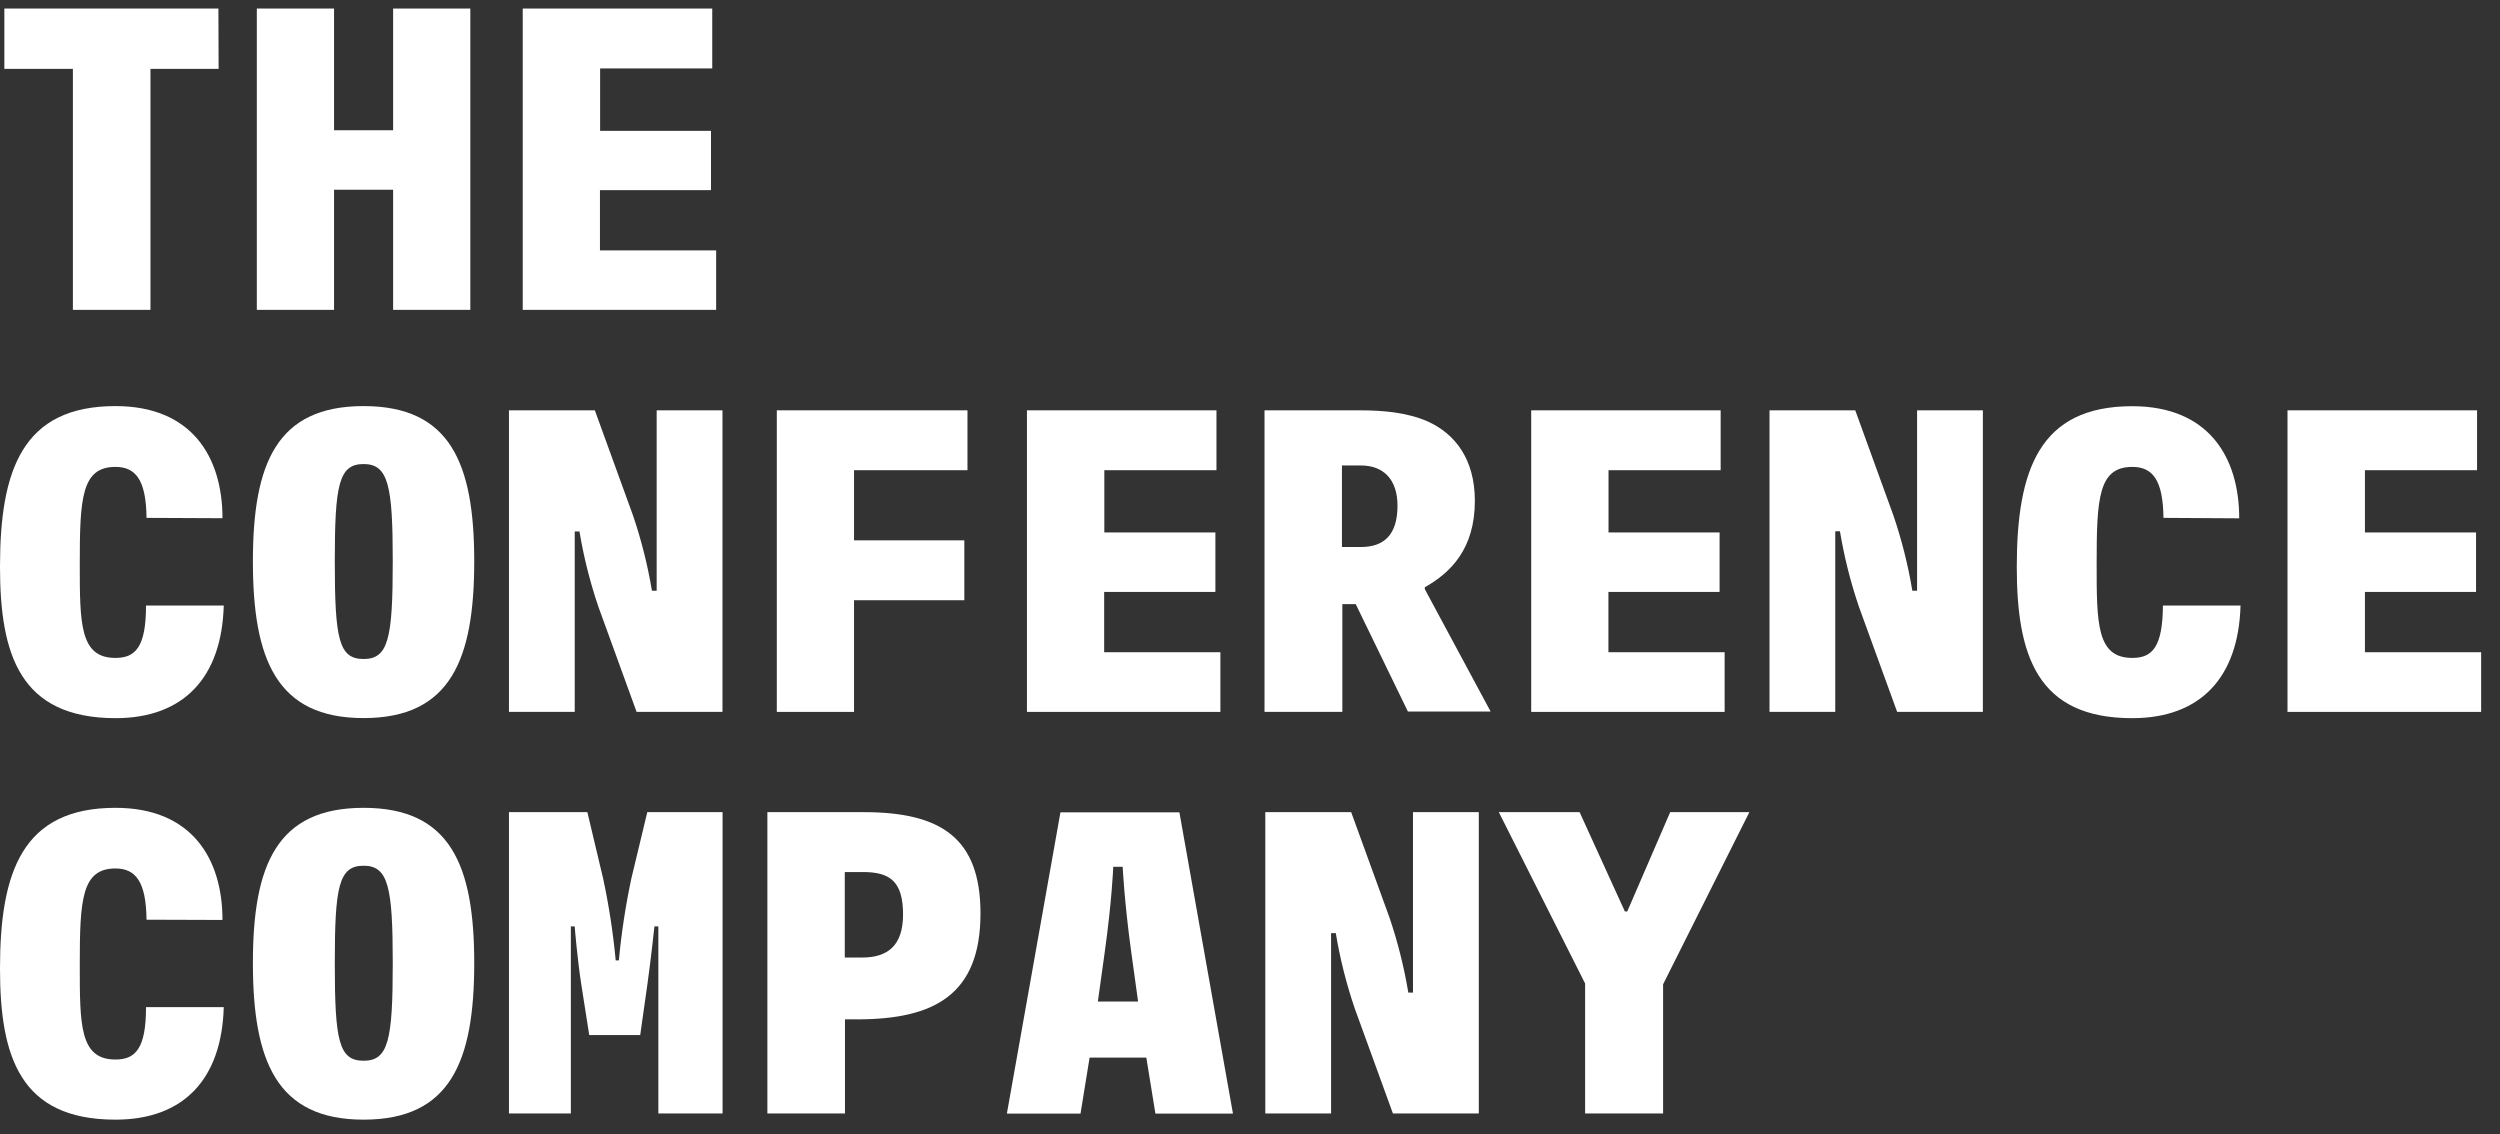
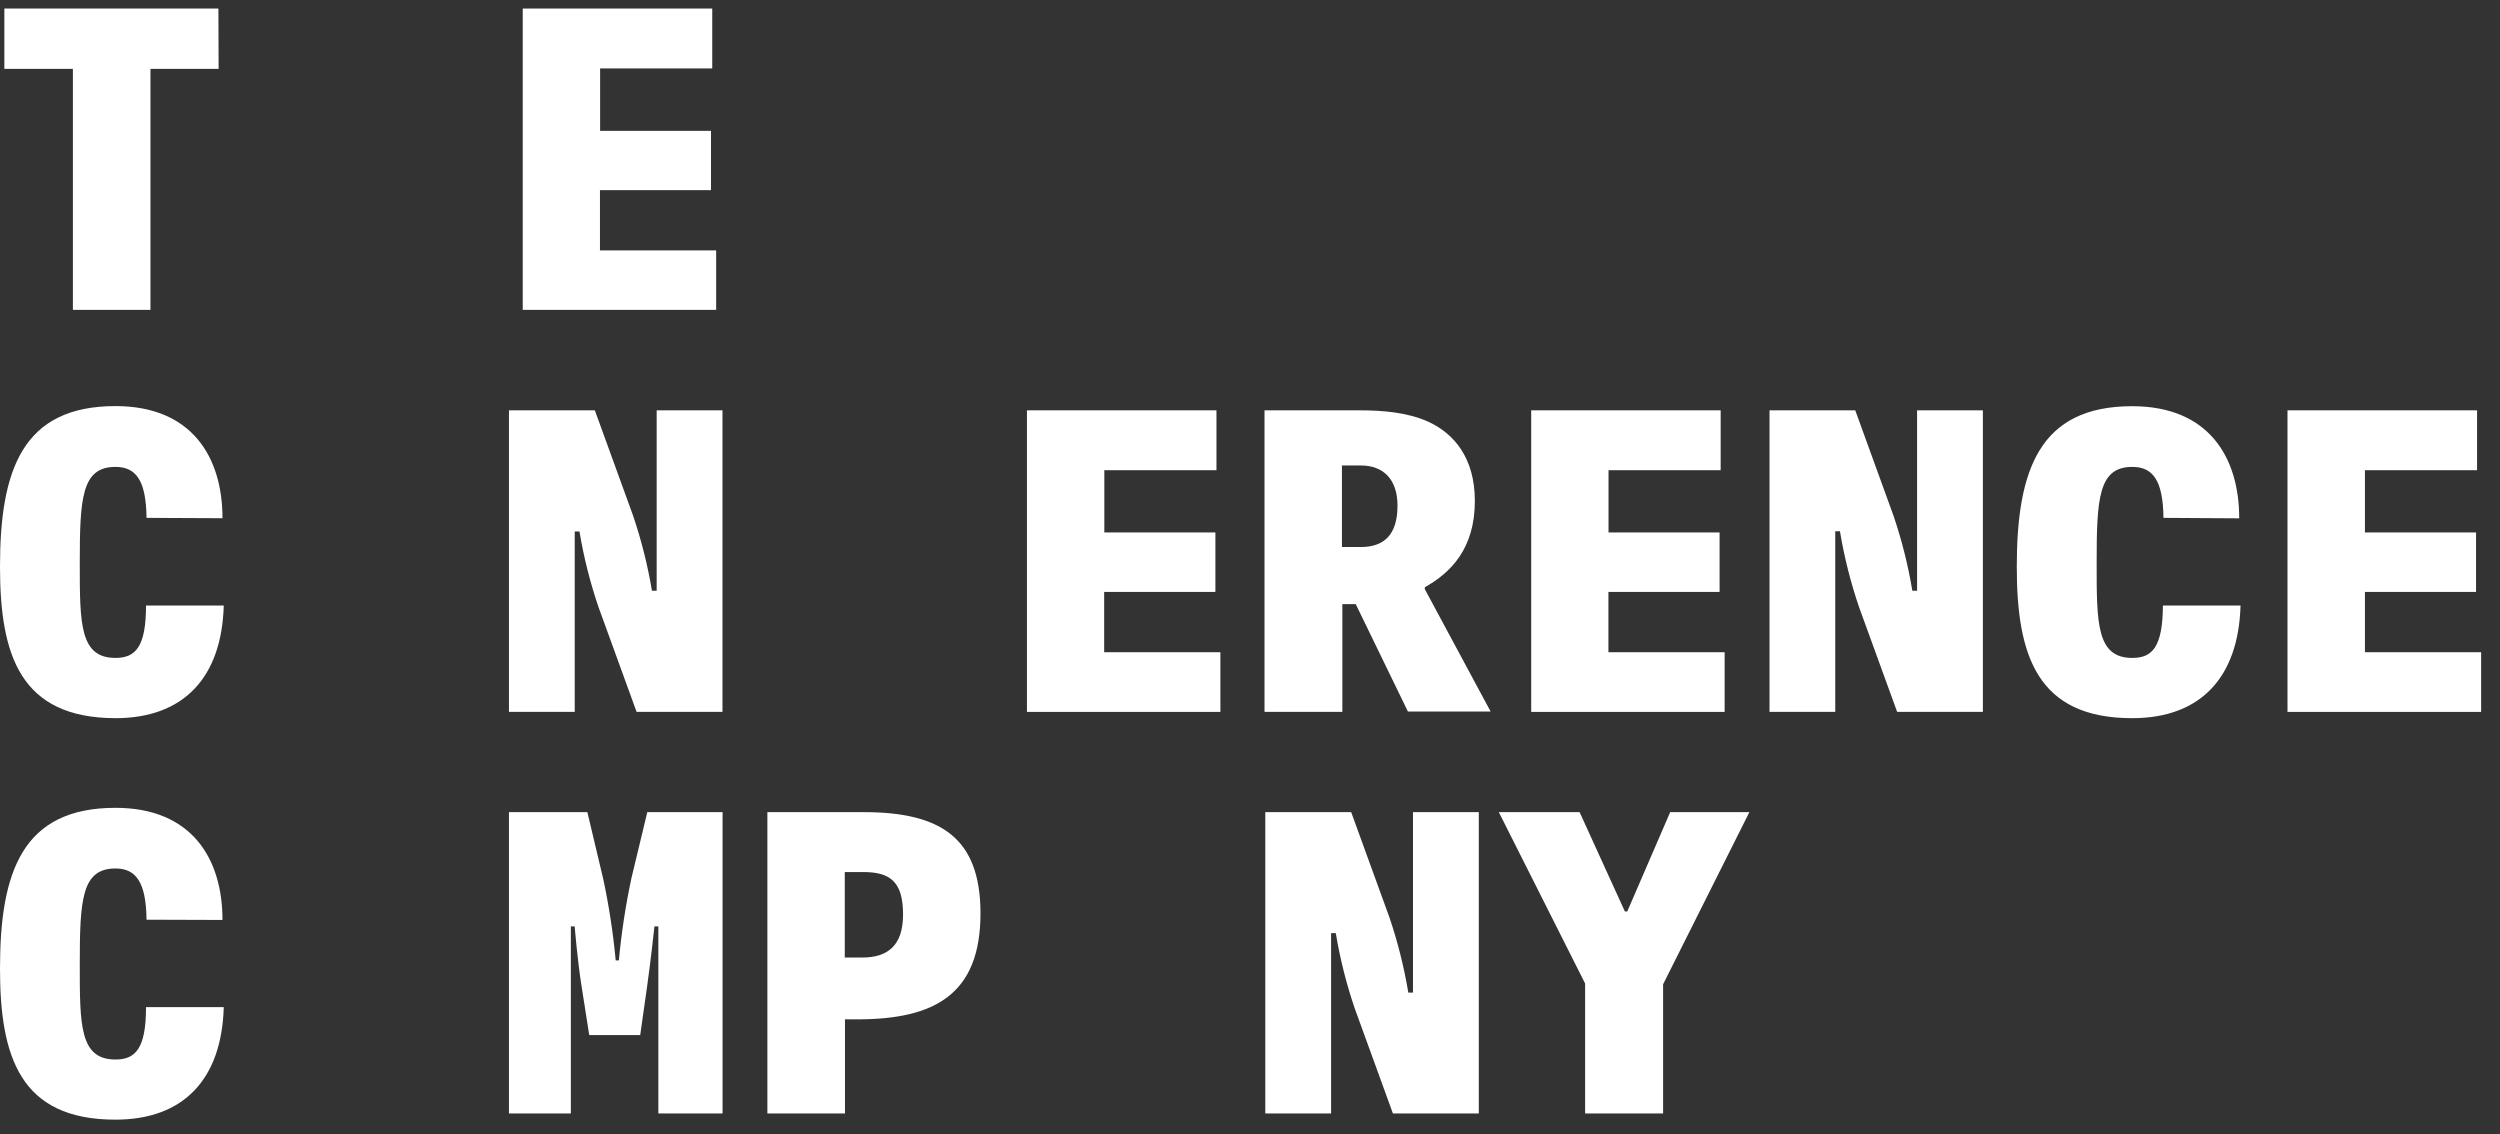
<svg xmlns="http://www.w3.org/2000/svg" width="108" height="49" viewBox="0 0 108 49" fill="none">
  <rect x="0" y="0" width="108" height="49" fill="#333333" stroke="none" />
  <path d="M6.5 2.974H9.444L9.435 0.369H0.188V2.974H3.149V13.386H6.5V2.974Z" fill="white" />
-   <path d="M11.095 13.386H14.431V8.196H16.983V13.386H20.318V0.369H16.983V5.627H14.431V0.369H11.095V13.386Z" fill="white" />
  <path d="M22.582 0.369H30.769V2.956H25.925V5.653H30.715V8.214H25.918V10.817H30.938V13.386H22.582V0.369Z" fill="white" />
  <path d="M4.987 20.17C5.855 20.17 6.313 20.723 6.33 22.372L9.611 22.387C9.611 19.745 8.29 17.543 4.987 17.543C0.971 17.543 0 20.296 0 24.483C0 28.295 0.867 31.016 4.987 31.025C7.946 31.025 9.58 29.257 9.666 26.159H6.308C6.308 27.947 5.855 28.422 4.987 28.422C3.446 28.422 3.446 26.943 3.446 24.338C3.446 21.531 3.523 20.17 4.987 20.17Z" fill="white" />
-   <path fill-rule="evenodd" clip-rule="evenodd" d="M15.707 17.543C19.45 17.543 20.487 20.012 20.487 24.248C20.487 28.484 19.468 31.021 15.707 31.021C11.947 31.021 10.925 28.486 10.925 24.248C10.925 20.009 11.962 17.543 15.707 17.543ZM16.967 24.246C16.967 20.982 16.779 20.047 15.707 20.047C14.635 20.047 14.463 20.947 14.463 24.248C14.463 27.601 14.635 28.469 15.707 28.469C16.779 28.469 16.967 27.58 16.967 24.246Z" fill="white" />
  <path d="M25.697 17.726H21.987V30.754H24.828V22.96H25.033C25.216 24.063 25.49 25.15 25.85 26.21L27.501 30.754H31.211V17.726H28.368V25.52H28.164C27.98 24.417 27.707 23.33 27.347 22.27L25.697 17.726Z" fill="white" />
-   <path d="M36.894 30.754H33.558V17.726H41.795V20.313H36.894V23.343H41.659V25.93H36.894V30.754Z" fill="white" />
  <path d="M52.551 17.726H44.364V30.754H52.721V28.176H47.7V25.571H52.505V23.002H47.707V20.313H52.551V17.726Z" fill="white" />
  <path fill-rule="evenodd" clip-rule="evenodd" d="M58.568 26.099H57.989V30.754H54.627V17.726H58.694C59.748 17.726 60.77 17.812 61.671 18.204C62.845 18.73 63.714 19.82 63.714 21.641C63.714 23.7 62.675 24.739 61.552 25.369V25.452L64.394 30.737H60.821L58.568 26.099ZM58.789 23.631C59.775 23.631 60.372 23.12 60.372 21.846C60.372 20.705 59.76 20.108 58.789 20.108H57.972V23.631H58.789Z" fill="white" />
  <path d="M74.332 17.726H66.148V30.754H74.504V28.176H69.484V25.571H74.286V23.002H69.488V20.313H74.332V17.726Z" fill="white" />
  <path d="M76.443 17.726H80.147L81.796 22.27C82.157 23.33 82.43 24.417 82.613 25.52H82.818V17.726H85.66V30.754H81.957L80.305 26.21C79.944 25.147 79.67 24.058 79.486 22.951H79.283V30.754H76.443V17.726Z" fill="white" />
  <path d="M92.116 20.17C92.984 20.17 93.444 20.723 93.462 22.372L96.734 22.392C96.734 19.75 95.413 17.548 92.11 17.548C88.094 17.548 87.125 20.309 87.125 24.492C87.125 28.304 87.993 31.025 92.11 31.025C95.071 31.025 96.705 29.257 96.791 26.159H93.438C93.426 27.947 92.984 28.422 92.116 28.422C90.575 28.422 90.575 26.943 90.575 24.338C90.575 21.531 90.652 20.17 92.116 20.17Z" fill="white" />
  <path d="M98.82 17.726H107.009V20.313H102.165V23.002H106.965V25.571H102.165V28.176H107.185V30.754H98.82V17.726Z" fill="white" />
  <path d="M4.987 37.518C5.855 37.518 6.313 38.08 6.33 39.731L9.611 39.742C9.611 37.1 8.29 34.898 4.987 34.898C0.971 34.898 0 37.657 0 41.84C0 45.652 0.867 48.369 4.987 48.369C7.946 48.369 9.58 46.607 9.666 43.509H6.308C6.308 45.295 5.855 45.771 4.987 45.771C3.446 45.771 3.446 44.291 3.446 41.688C3.446 38.879 3.523 37.518 4.987 37.518Z" fill="white" />
-   <path fill-rule="evenodd" clip-rule="evenodd" d="M15.707 34.898C19.45 34.898 20.487 37.364 20.487 41.603C20.487 45.841 19.468 48.369 15.707 48.369C11.947 48.369 10.925 45.832 10.925 41.596C10.925 37.36 11.962 34.898 15.707 34.898ZM16.967 41.603C16.967 38.335 16.779 37.399 15.707 37.399C14.635 37.399 14.463 38.302 14.463 41.603C14.463 44.954 14.635 45.824 15.707 45.824C16.779 45.824 16.967 44.938 16.967 41.603Z" fill="white" />
  <path d="M25.374 35.085H21.987V48.102H24.661V40.02H24.826C24.826 40.02 24.944 41.466 25.116 42.556L25.455 44.716H27.657L27.963 42.556C28.117 41.466 28.272 40.02 28.272 40.02H28.441V48.102H31.215V35.085H27.963L27.279 37.932C27.028 39.106 26.846 40.293 26.735 41.488H26.598C26.487 40.298 26.306 39.116 26.054 37.947L25.374 35.085Z" fill="white" />
  <path fill-rule="evenodd" clip-rule="evenodd" d="M36.503 44.036V48.102H33.151V35.085H37.319C40.655 35.085 42.357 36.208 42.357 39.458C42.357 42.963 40.375 44.036 37.031 44.036H36.503ZM37.251 41.365C38.323 41.365 39.012 40.872 39.012 39.509C39.012 38.062 38.433 37.672 37.277 37.672H36.494V41.365H37.251Z" fill="white" />
-   <path fill-rule="evenodd" clip-rule="evenodd" d="M47.071 45.687H49.521L49.914 48.109H53.264L50.95 35.092H45.811L43.497 48.109H46.678L47.071 45.687ZM47.428 43.265L47.734 41.063V41.059C48.024 38.983 48.092 37.518 48.092 37.446H48.5C48.5 37.446 48.568 38.91 48.857 41.037L49.165 43.265H47.428Z" fill="white" />
  <path d="M54.661 35.085H58.371L60.022 39.628C60.382 40.688 60.655 41.775 60.839 42.88H61.041V35.085H63.884V48.102H60.174L58.523 43.56C58.163 42.501 57.889 41.414 57.706 40.31H57.503V48.102H54.661V35.085Z" fill="white" />
  <path d="M64.749 35.085L68.477 42.488V48.102H71.846V42.521L75.573 35.085H72.152L70.298 39.374H70.194L68.239 35.085H64.749Z" fill="white" />
</svg>